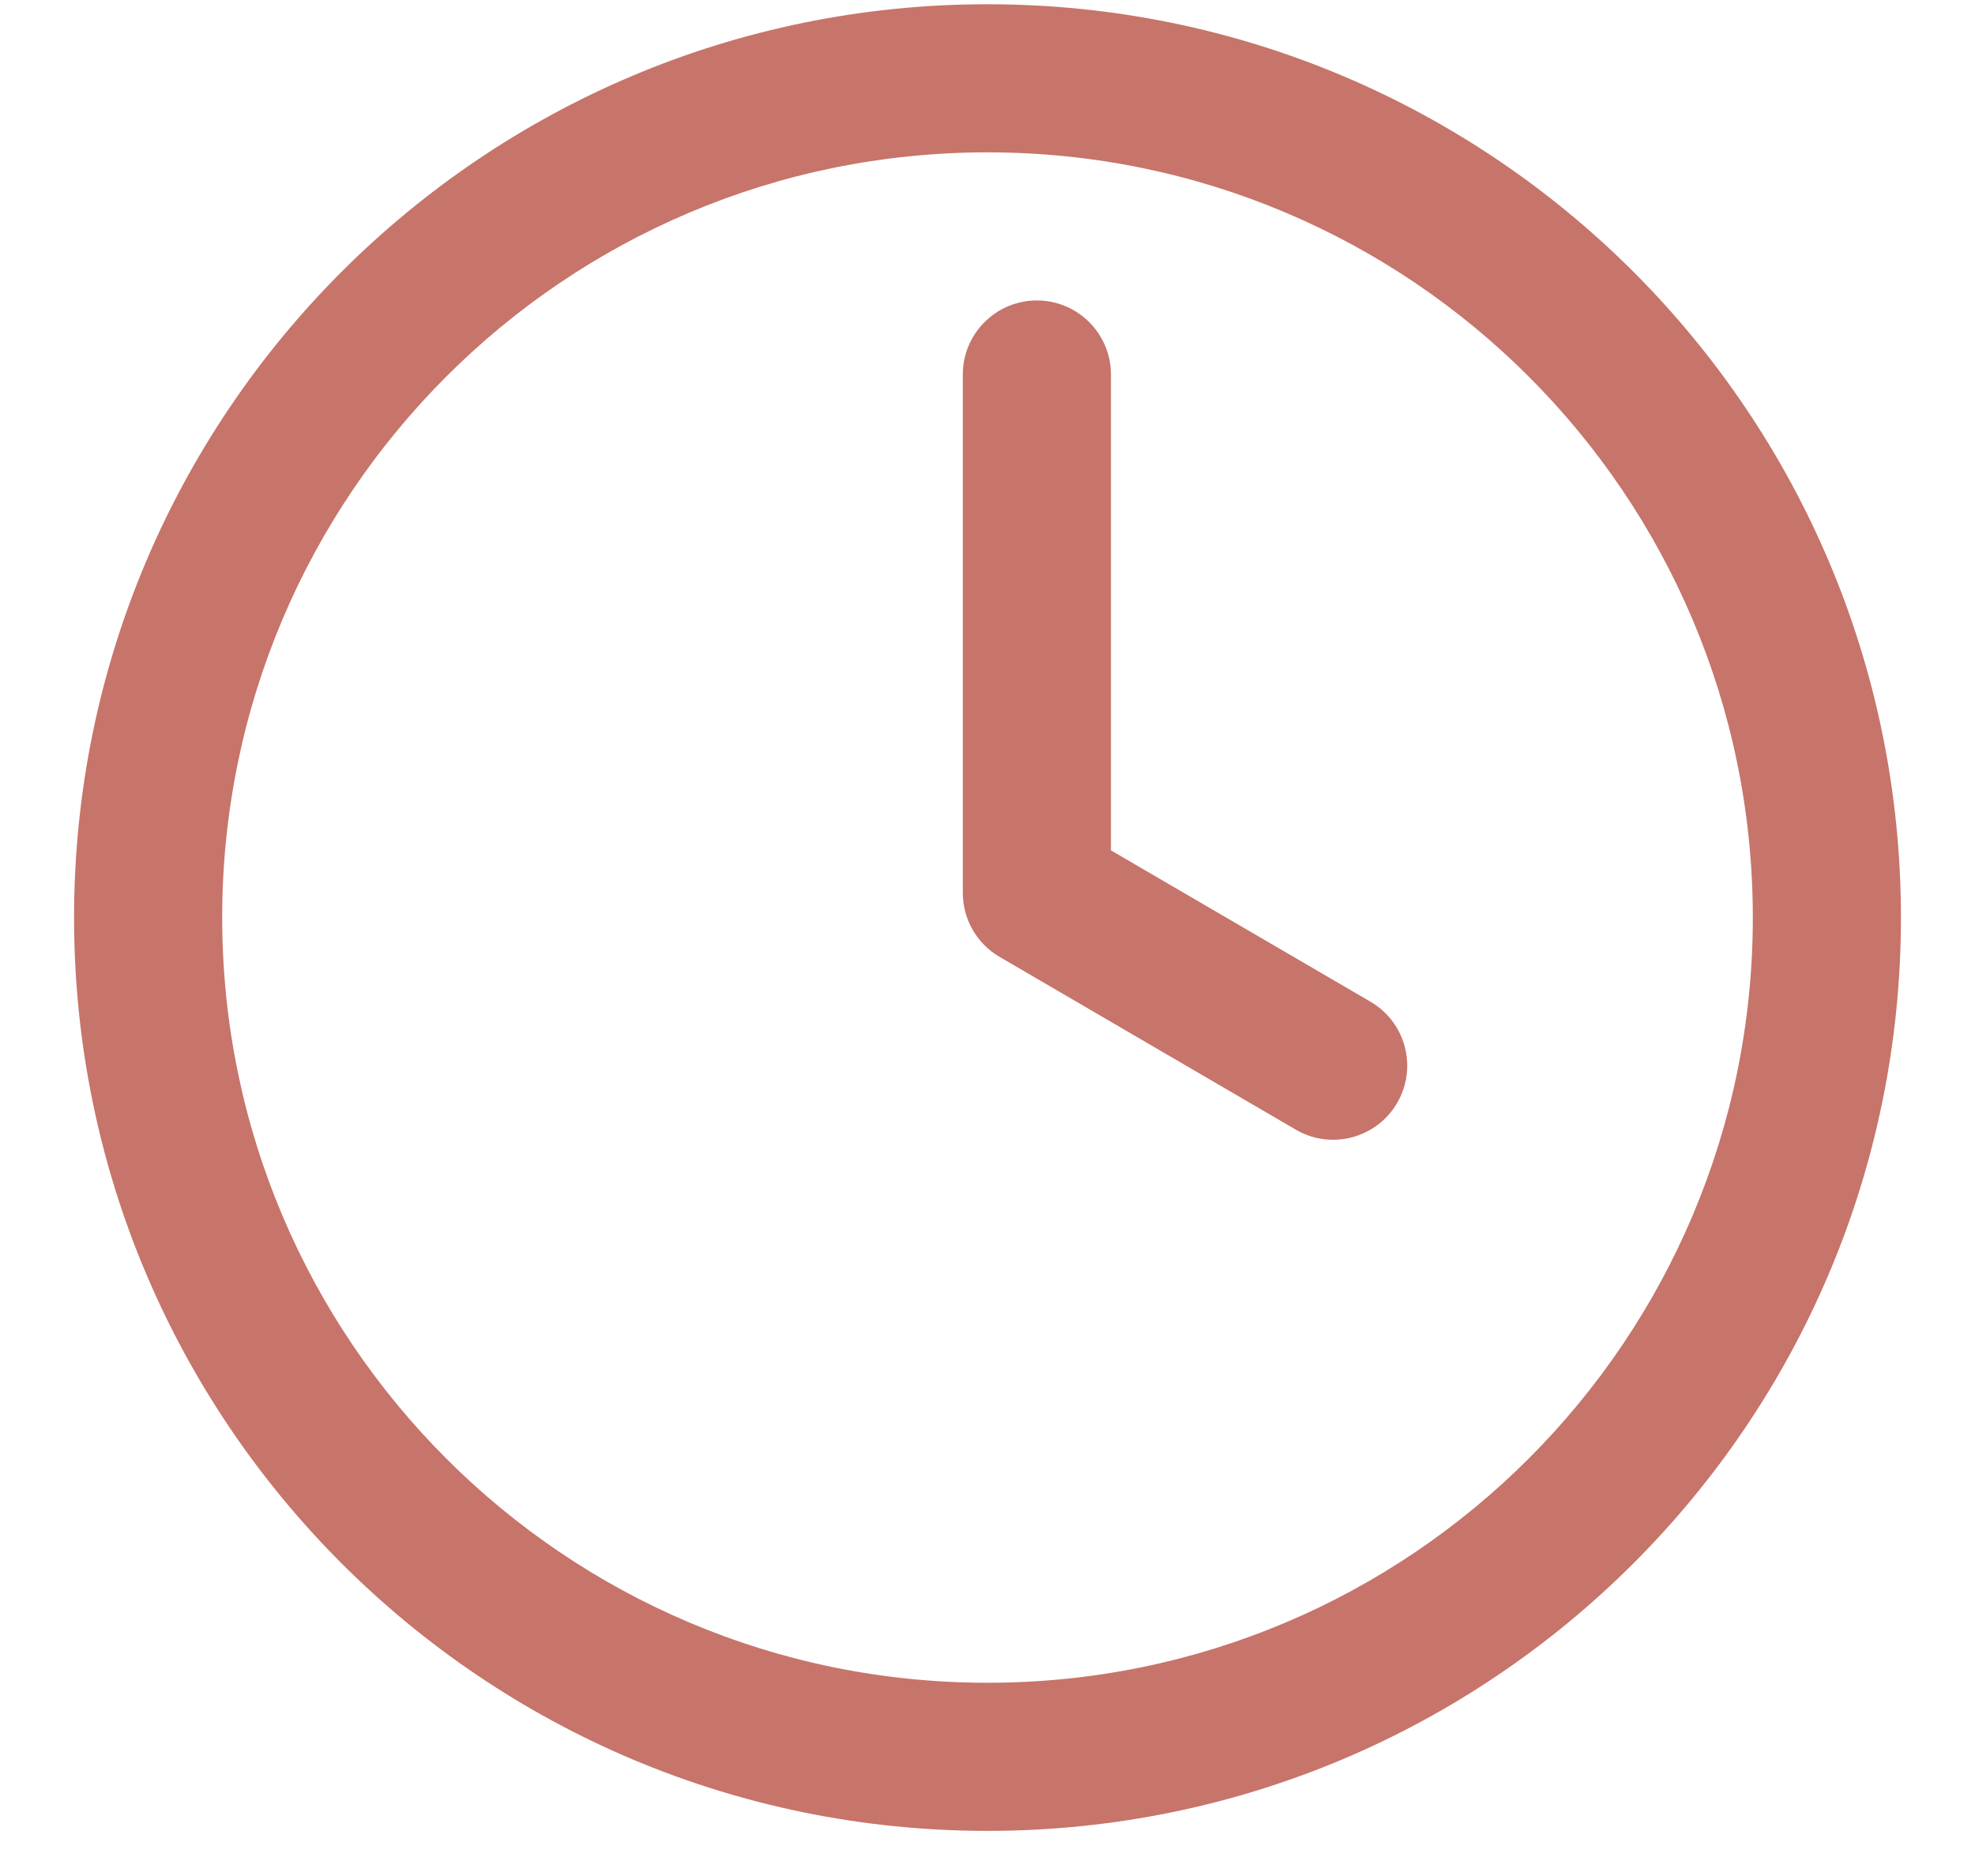
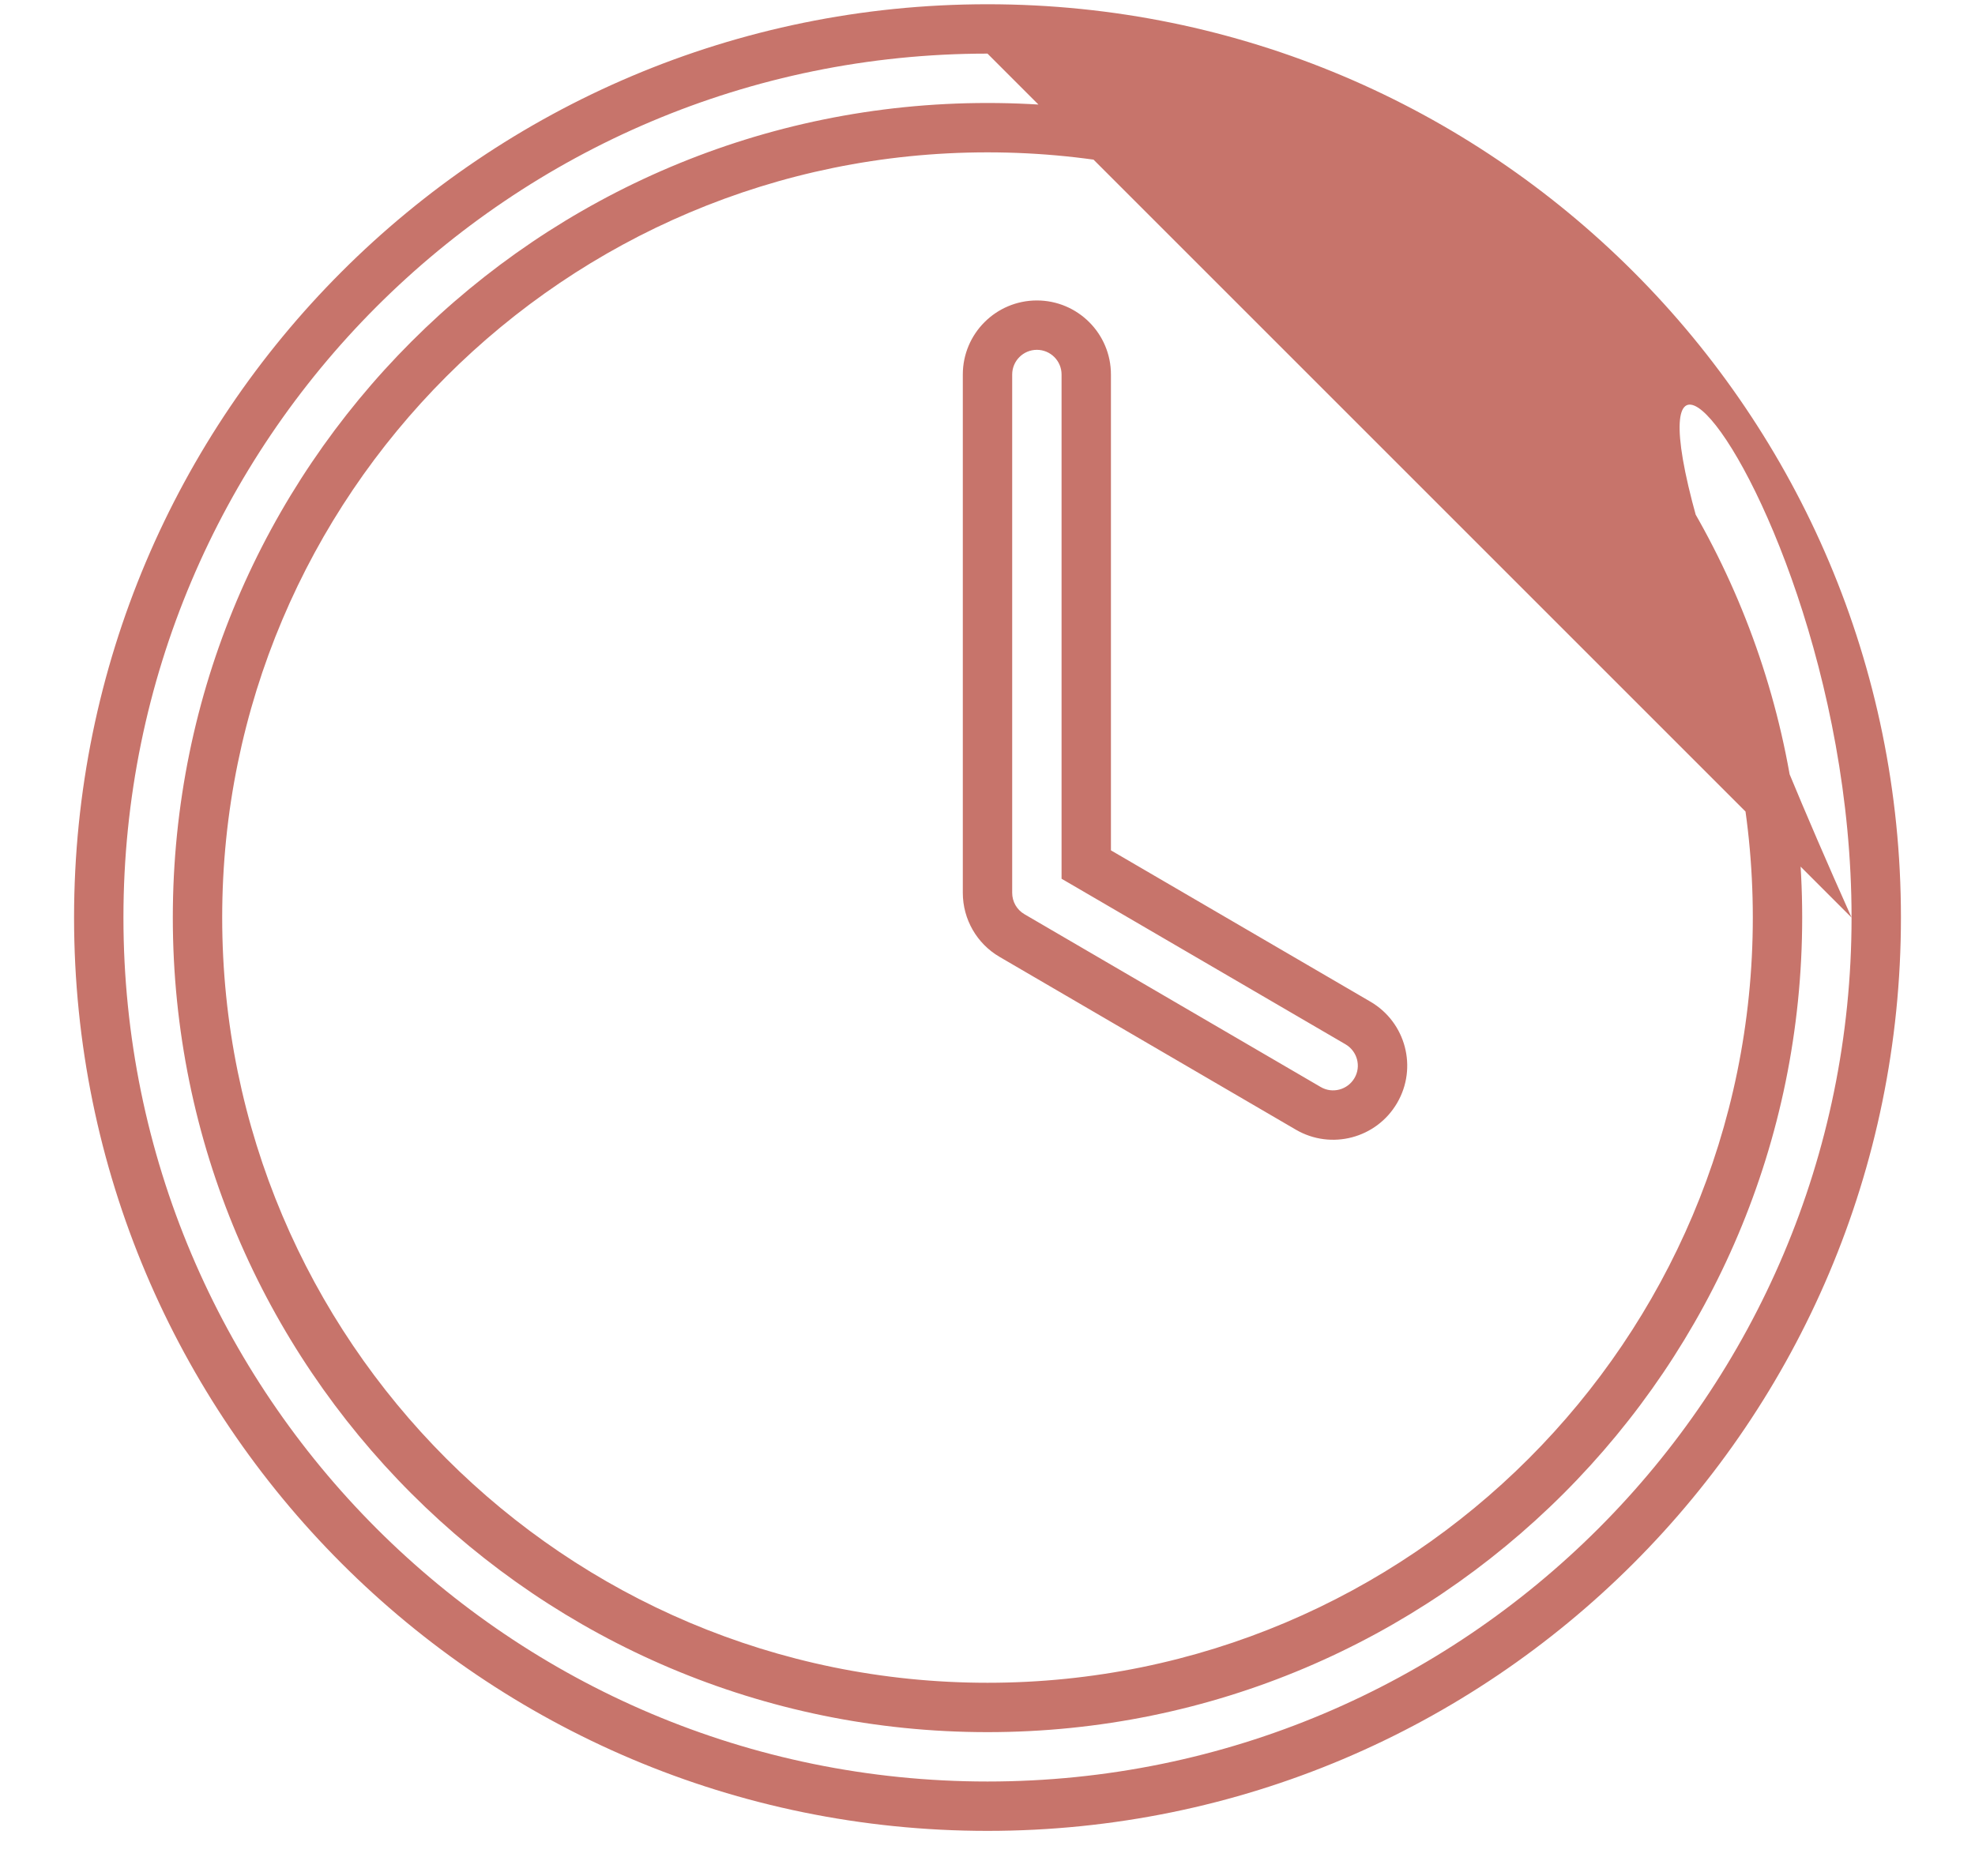
<svg xmlns="http://www.w3.org/2000/svg" width="20" height="19" viewBox="0 0 20 19" fill="none">
  <g id="Union">
-     <path fill-rule="evenodd" clip-rule="evenodd" d="M2 9.293C2 4.875 5.582 1.293 10 1.293C14.418 1.293 18 4.875 18 9.293C18 13.711 14.418 17.293 10 17.293C5.582 17.293 2 13.711 2 9.293ZM10 0.293C5.029 0.293 1 4.323 1 9.293C1 14.264 5.029 18.293 10 18.293C14.971 18.293 19 14.264 19 9.293C19 4.323 14.971 0.293 10 0.293ZM11 3.793C11 3.517 10.776 3.293 10.5 3.293C10.224 3.293 10 3.517 10 3.793V9.043C10 9.221 10.095 9.386 10.248 9.475L13.248 11.225C13.487 11.364 13.793 11.284 13.932 11.045C14.071 10.807 13.991 10.501 13.752 10.361L11 8.756V3.793Z" fill="#C7746B" />
-     <path d="M10.248 9.475L10.122 9.691L10.248 9.475ZM13.248 11.225L13.122 11.441V11.441L13.248 11.225ZM13.932 11.045L14.148 11.171H14.148L13.932 11.045ZM13.752 10.361L13.878 10.145L13.752 10.361ZM11 8.756H10.75V8.9L10.874 8.972L11 8.756ZM10 1.043C5.444 1.043 1.75 4.737 1.75 9.293H2.25C2.25 5.013 5.72 1.543 10 1.543V1.043ZM18.25 9.293C18.25 4.737 14.556 1.043 10 1.043V1.543C14.28 1.543 17.75 5.013 17.75 9.293H18.25ZM10 17.543C14.556 17.543 18.25 13.85 18.25 9.293H17.75C17.75 13.573 14.28 17.043 10 17.043V17.543ZM1.75 9.293C1.75 13.85 5.444 17.543 10 17.543V17.043C5.72 17.043 2.25 13.573 2.25 9.293H1.75ZM1.25 9.293C1.25 4.461 5.168 0.543 10 0.543V0.043C4.891 0.043 0.75 4.185 0.75 9.293H1.25ZM10 18.043C5.168 18.043 1.25 14.126 1.25 9.293H0.75C0.75 14.402 4.891 18.543 10 18.543V18.043ZM18.75 9.293C18.75 14.126 14.832 18.043 10 18.043V18.543C15.109 18.543 19.25 14.402 19.25 9.293H18.75ZM10 0.543C14.832 0.543 18.75 4.461 18.75 9.293H19.25C19.25 4.185 15.109 0.043 10 0.043V0.543ZM10.5 3.543C10.638 3.543 10.75 3.655 10.75 3.793H11.25C11.25 3.379 10.914 3.043 10.5 3.043V3.543ZM10.25 3.793C10.25 3.655 10.362 3.543 10.5 3.543V3.043C10.086 3.043 9.75 3.379 9.75 3.793H10.25ZM10.25 9.043V3.793H9.75V9.043H10.25ZM10.374 9.259C10.297 9.214 10.25 9.132 10.25 9.043H9.75C9.75 9.31 9.892 9.557 10.122 9.691L10.374 9.259ZM13.374 11.009L10.374 9.259L10.122 9.691L13.122 11.441L13.374 11.009ZM13.716 10.919C13.646 11.038 13.493 11.079 13.374 11.009L13.122 11.441C13.48 11.65 13.939 11.529 14.148 11.171L13.716 10.919ZM13.626 10.577C13.745 10.647 13.786 10.8 13.716 10.919L14.148 11.171C14.357 10.813 14.236 10.354 13.878 10.145L13.626 10.577ZM10.874 8.972L13.626 10.577L13.878 10.145L11.126 8.54L10.874 8.972ZM10.75 3.793V8.756H11.25V3.793H10.75Z" fill="#C7746B" />
+     <path d="M10.248 9.475L10.122 9.691L10.248 9.475ZM13.248 11.225L13.122 11.441V11.441L13.248 11.225ZM13.932 11.045L14.148 11.171H14.148L13.932 11.045ZM13.752 10.361L13.878 10.145L13.752 10.361ZM11 8.756H10.75V8.9L10.874 8.972L11 8.756ZM10 1.043C5.444 1.043 1.75 4.737 1.75 9.293H2.25C2.25 5.013 5.72 1.543 10 1.543V1.043ZM18.25 9.293C18.25 4.737 14.556 1.043 10 1.043V1.543C14.28 1.543 17.75 5.013 17.75 9.293H18.25ZM10 17.543C14.556 17.543 18.25 13.85 18.25 9.293H17.75C17.75 13.573 14.28 17.043 10 17.043V17.543ZM1.75 9.293C1.75 13.85 5.444 17.543 10 17.543V17.043C5.72 17.043 2.25 13.573 2.25 9.293H1.75ZM1.25 9.293C1.25 4.461 5.168 0.543 10 0.543V0.043C4.891 0.043 0.75 4.185 0.75 9.293H1.25ZM10 18.043C5.168 18.043 1.25 14.126 1.25 9.293H0.75C0.75 14.402 4.891 18.543 10 18.543V18.043ZM18.75 9.293C18.75 14.126 14.832 18.043 10 18.043V18.543C15.109 18.543 19.25 14.402 19.25 9.293H18.75ZC14.832 0.543 18.75 4.461 18.75 9.293H19.25C19.25 4.185 15.109 0.043 10 0.043V0.543ZM10.5 3.543C10.638 3.543 10.75 3.655 10.75 3.793H11.25C11.25 3.379 10.914 3.043 10.5 3.043V3.543ZM10.25 3.793C10.25 3.655 10.362 3.543 10.5 3.543V3.043C10.086 3.043 9.75 3.379 9.75 3.793H10.25ZM10.25 9.043V3.793H9.75V9.043H10.25ZM10.374 9.259C10.297 9.214 10.25 9.132 10.25 9.043H9.75C9.75 9.31 9.892 9.557 10.122 9.691L10.374 9.259ZM13.374 11.009L10.374 9.259L10.122 9.691L13.122 11.441L13.374 11.009ZM13.716 10.919C13.646 11.038 13.493 11.079 13.374 11.009L13.122 11.441C13.48 11.65 13.939 11.529 14.148 11.171L13.716 10.919ZM13.626 10.577C13.745 10.647 13.786 10.8 13.716 10.919L14.148 11.171C14.357 10.813 14.236 10.354 13.878 10.145L13.626 10.577ZM10.874 8.972L13.626 10.577L13.878 10.145L11.126 8.54L10.874 8.972ZM10.75 3.793V8.756H11.25V3.793H10.75Z" fill="#C7746B" />
  </g>
</svg>